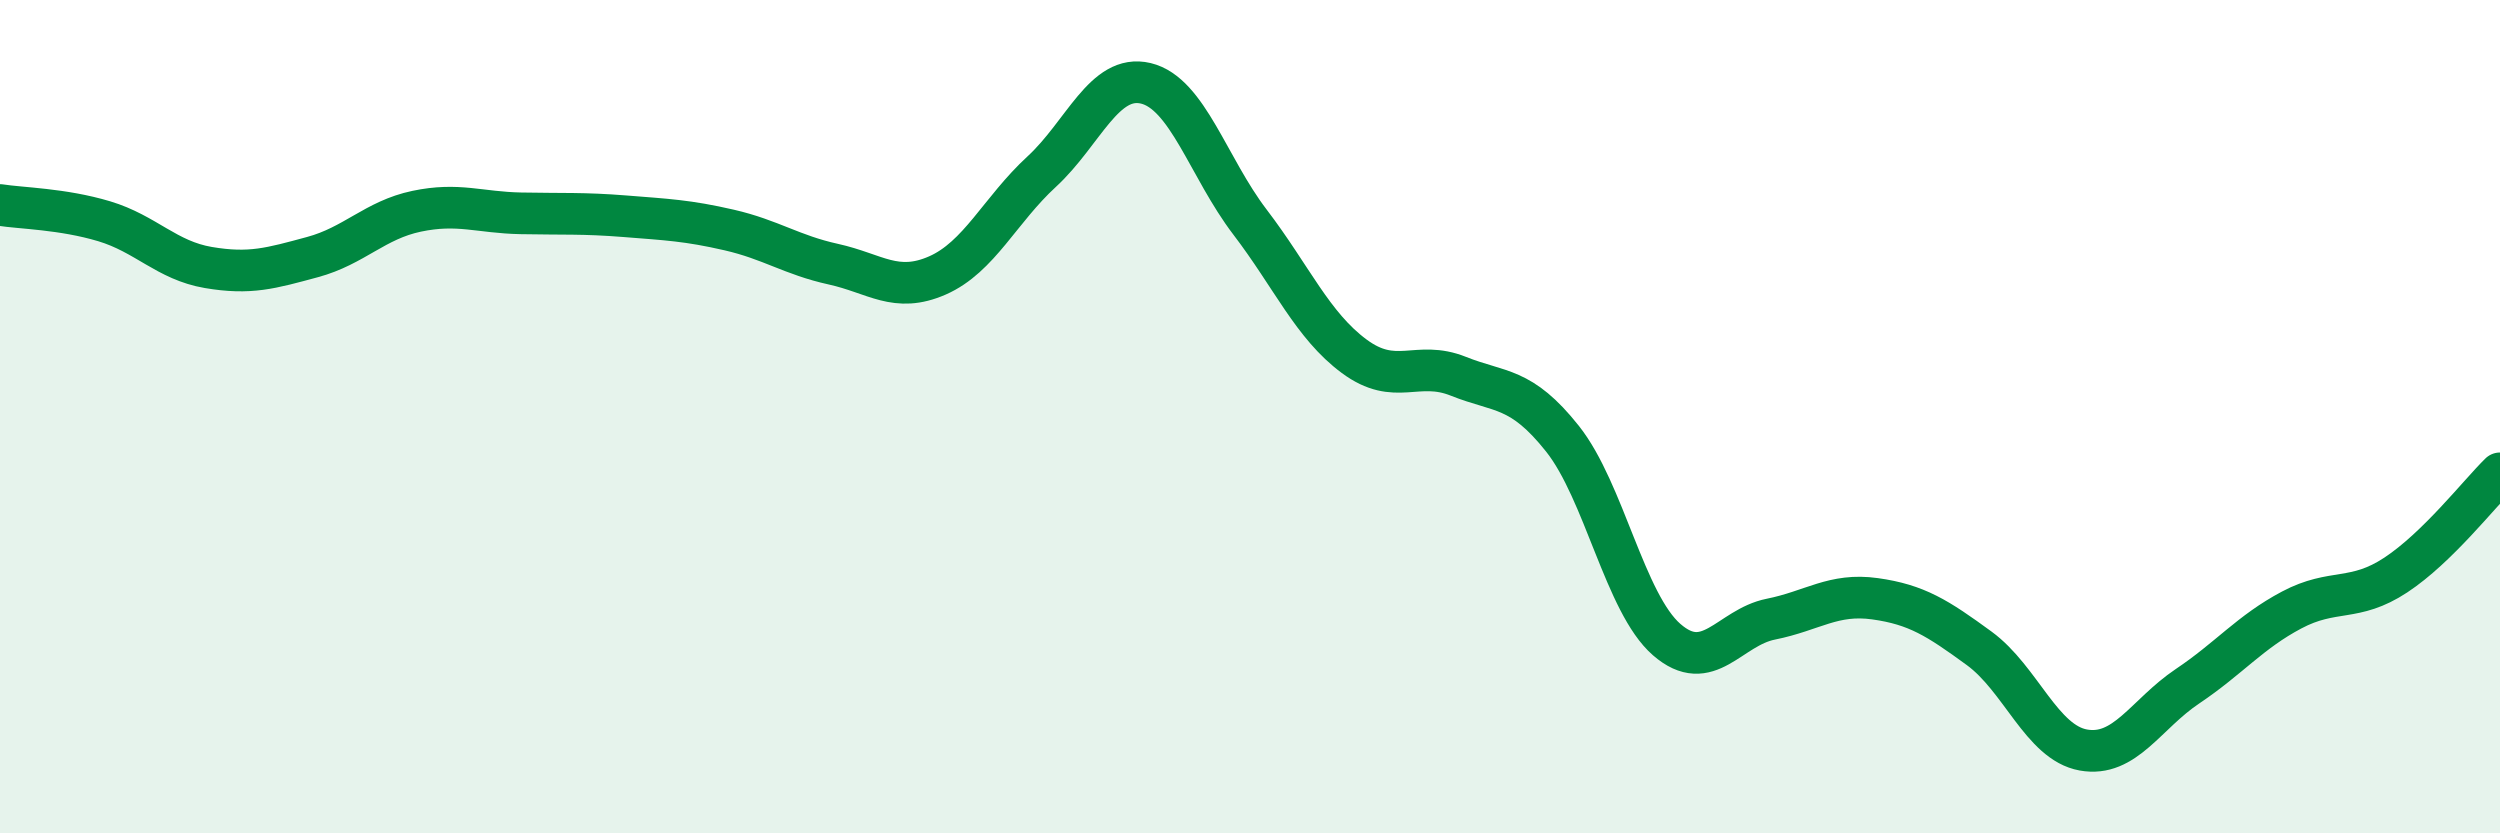
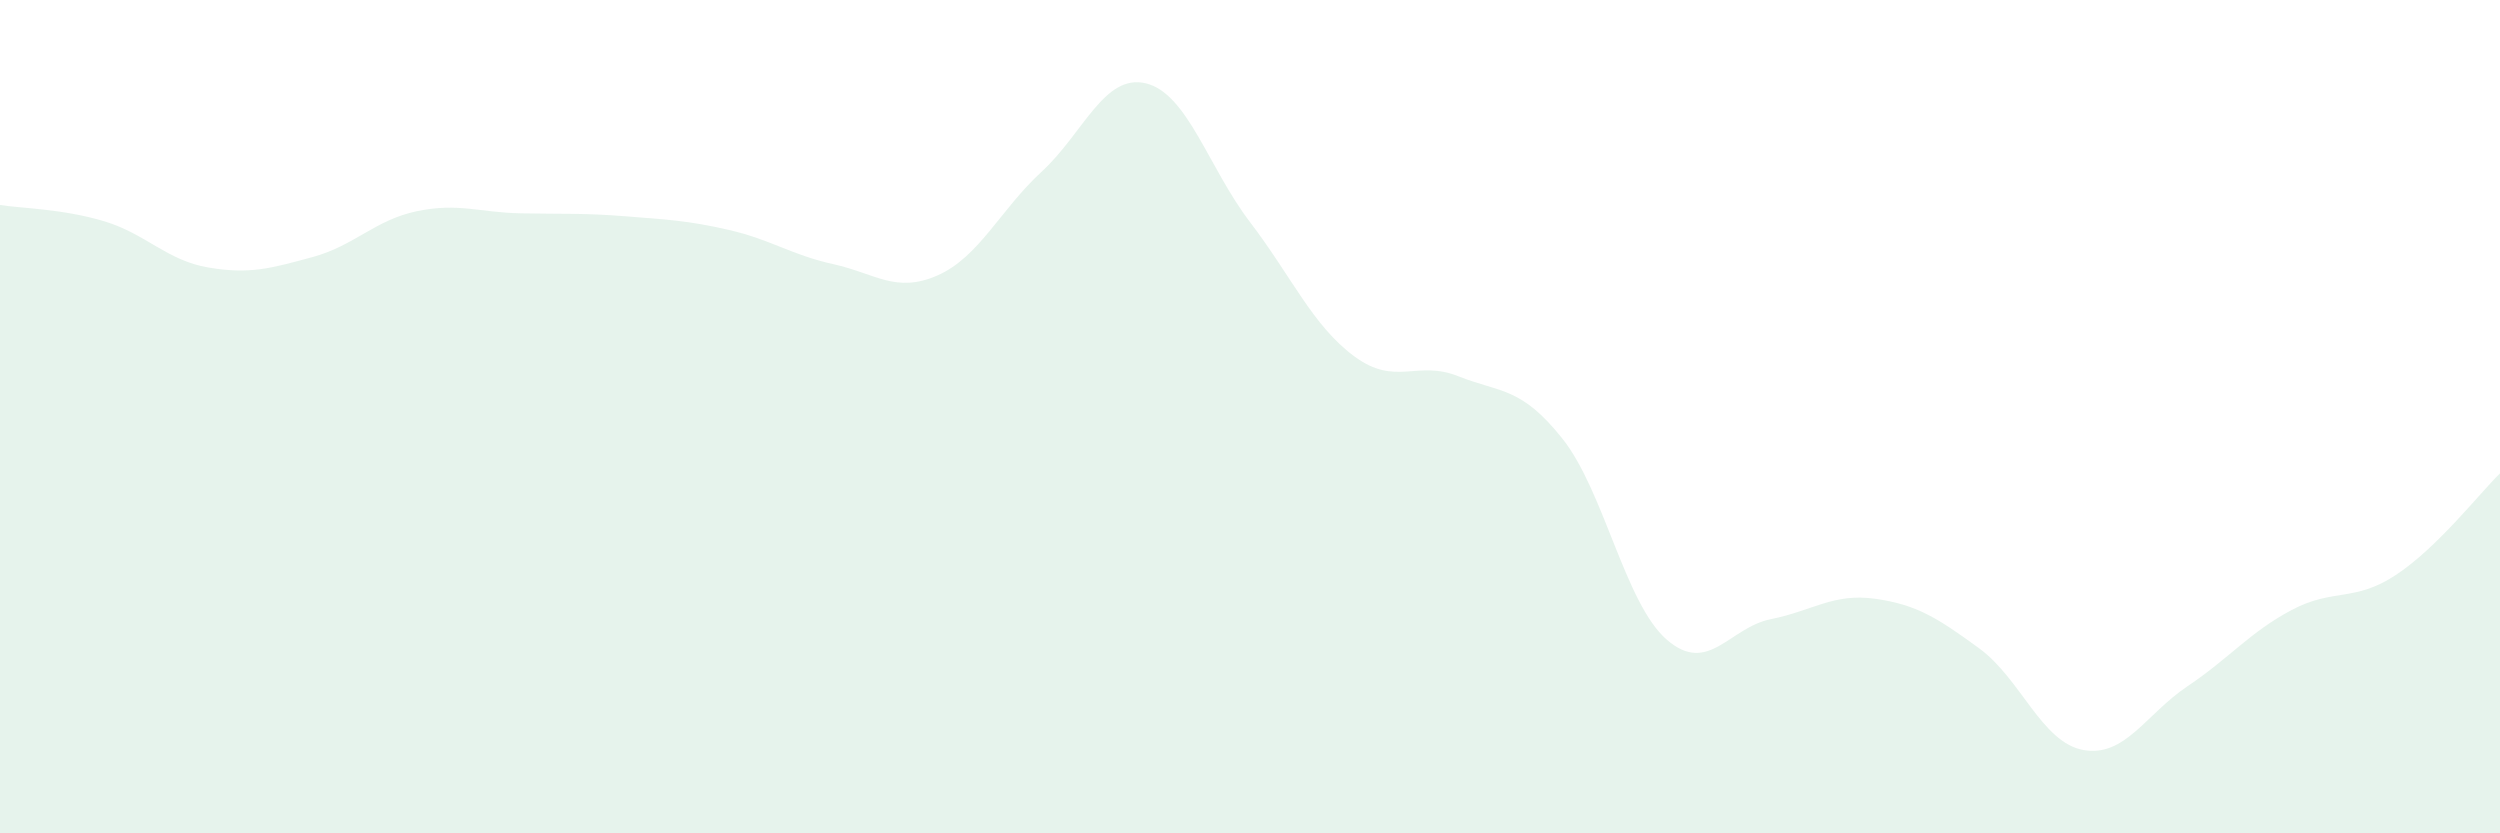
<svg xmlns="http://www.w3.org/2000/svg" width="60" height="20" viewBox="0 0 60 20">
  <path d="M 0,4.92 C 0.5,5 1.5,5.01 2.5,5.31 C 3.5,5.61 4,6.25 5,6.42 C 6,6.59 6.5,6.44 7.5,6.17 C 8.5,5.9 9,5.28 10,5.07 C 11,4.86 11.5,5.1 12.5,5.12 C 13.5,5.14 14,5.11 15,5.19 C 16,5.27 16.5,5.29 17.5,5.52 C 18.5,5.75 19,6.12 20,6.34 C 21,6.56 21.5,7.05 22.5,6.61 C 23.5,6.17 24,5.04 25,4.12 C 26,3.2 26.5,1.76 27.5,2 C 28.5,2.24 29,4.02 30,5.33 C 31,6.64 31.5,7.81 32.5,8.55 C 33.5,9.29 34,8.63 35,9.03 C 36,9.43 36.5,9.27 37.5,10.53 C 38.5,11.79 39,14.48 40,15.35 C 41,16.22 41.5,15.06 42.5,14.86 C 43.5,14.66 44,14.23 45,14.37 C 46,14.51 46.5,14.83 47.5,15.56 C 48.5,16.29 49,17.82 50,18 C 51,18.18 51.5,17.14 52.5,16.47 C 53.5,15.8 54,15.17 55,14.64 C 56,14.11 56.5,14.46 57.5,13.8 C 58.5,13.14 59.5,11.85 60,11.36L60 20L0 20Z" fill="#008740" opacity="0.1" stroke-linecap="round" stroke-linejoin="round" />
-   <path d="M 0,4.92 C 0.5,5 1.5,5.01 2.5,5.31 C 3.5,5.61 4,6.25 5,6.42 C 6,6.59 6.5,6.44 7.5,6.17 C 8.5,5.9 9,5.28 10,5.07 C 11,4.86 11.5,5.1 12.5,5.12 C 13.5,5.14 14,5.11 15,5.19 C 16,5.27 16.5,5.29 17.5,5.52 C 18.5,5.75 19,6.12 20,6.34 C 21,6.56 21.5,7.05 22.5,6.61 C 23.5,6.17 24,5.04 25,4.12 C 26,3.2 26.5,1.76 27.5,2 C 28.5,2.24 29,4.02 30,5.33 C 31,6.64 31.5,7.81 32.5,8.55 C 33.5,9.29 34,8.63 35,9.03 C 36,9.43 36.5,9.27 37.5,10.53 C 38.5,11.79 39,14.48 40,15.35 C 41,16.22 41.5,15.06 42.5,14.86 C 43.5,14.66 44,14.23 45,14.37 C 46,14.51 46.5,14.83 47.5,15.56 C 48.5,16.29 49,17.82 50,18 C 51,18.18 51.5,17.14 52.5,16.47 C 53.5,15.8 54,15.17 55,14.64 C 56,14.11 56.5,14.46 57.5,13.8 C 58.5,13.14 59.5,11.85 60,11.36" stroke="#008740" stroke-width="1" fill="none" stroke-linecap="round" stroke-linejoin="round" />
</svg>